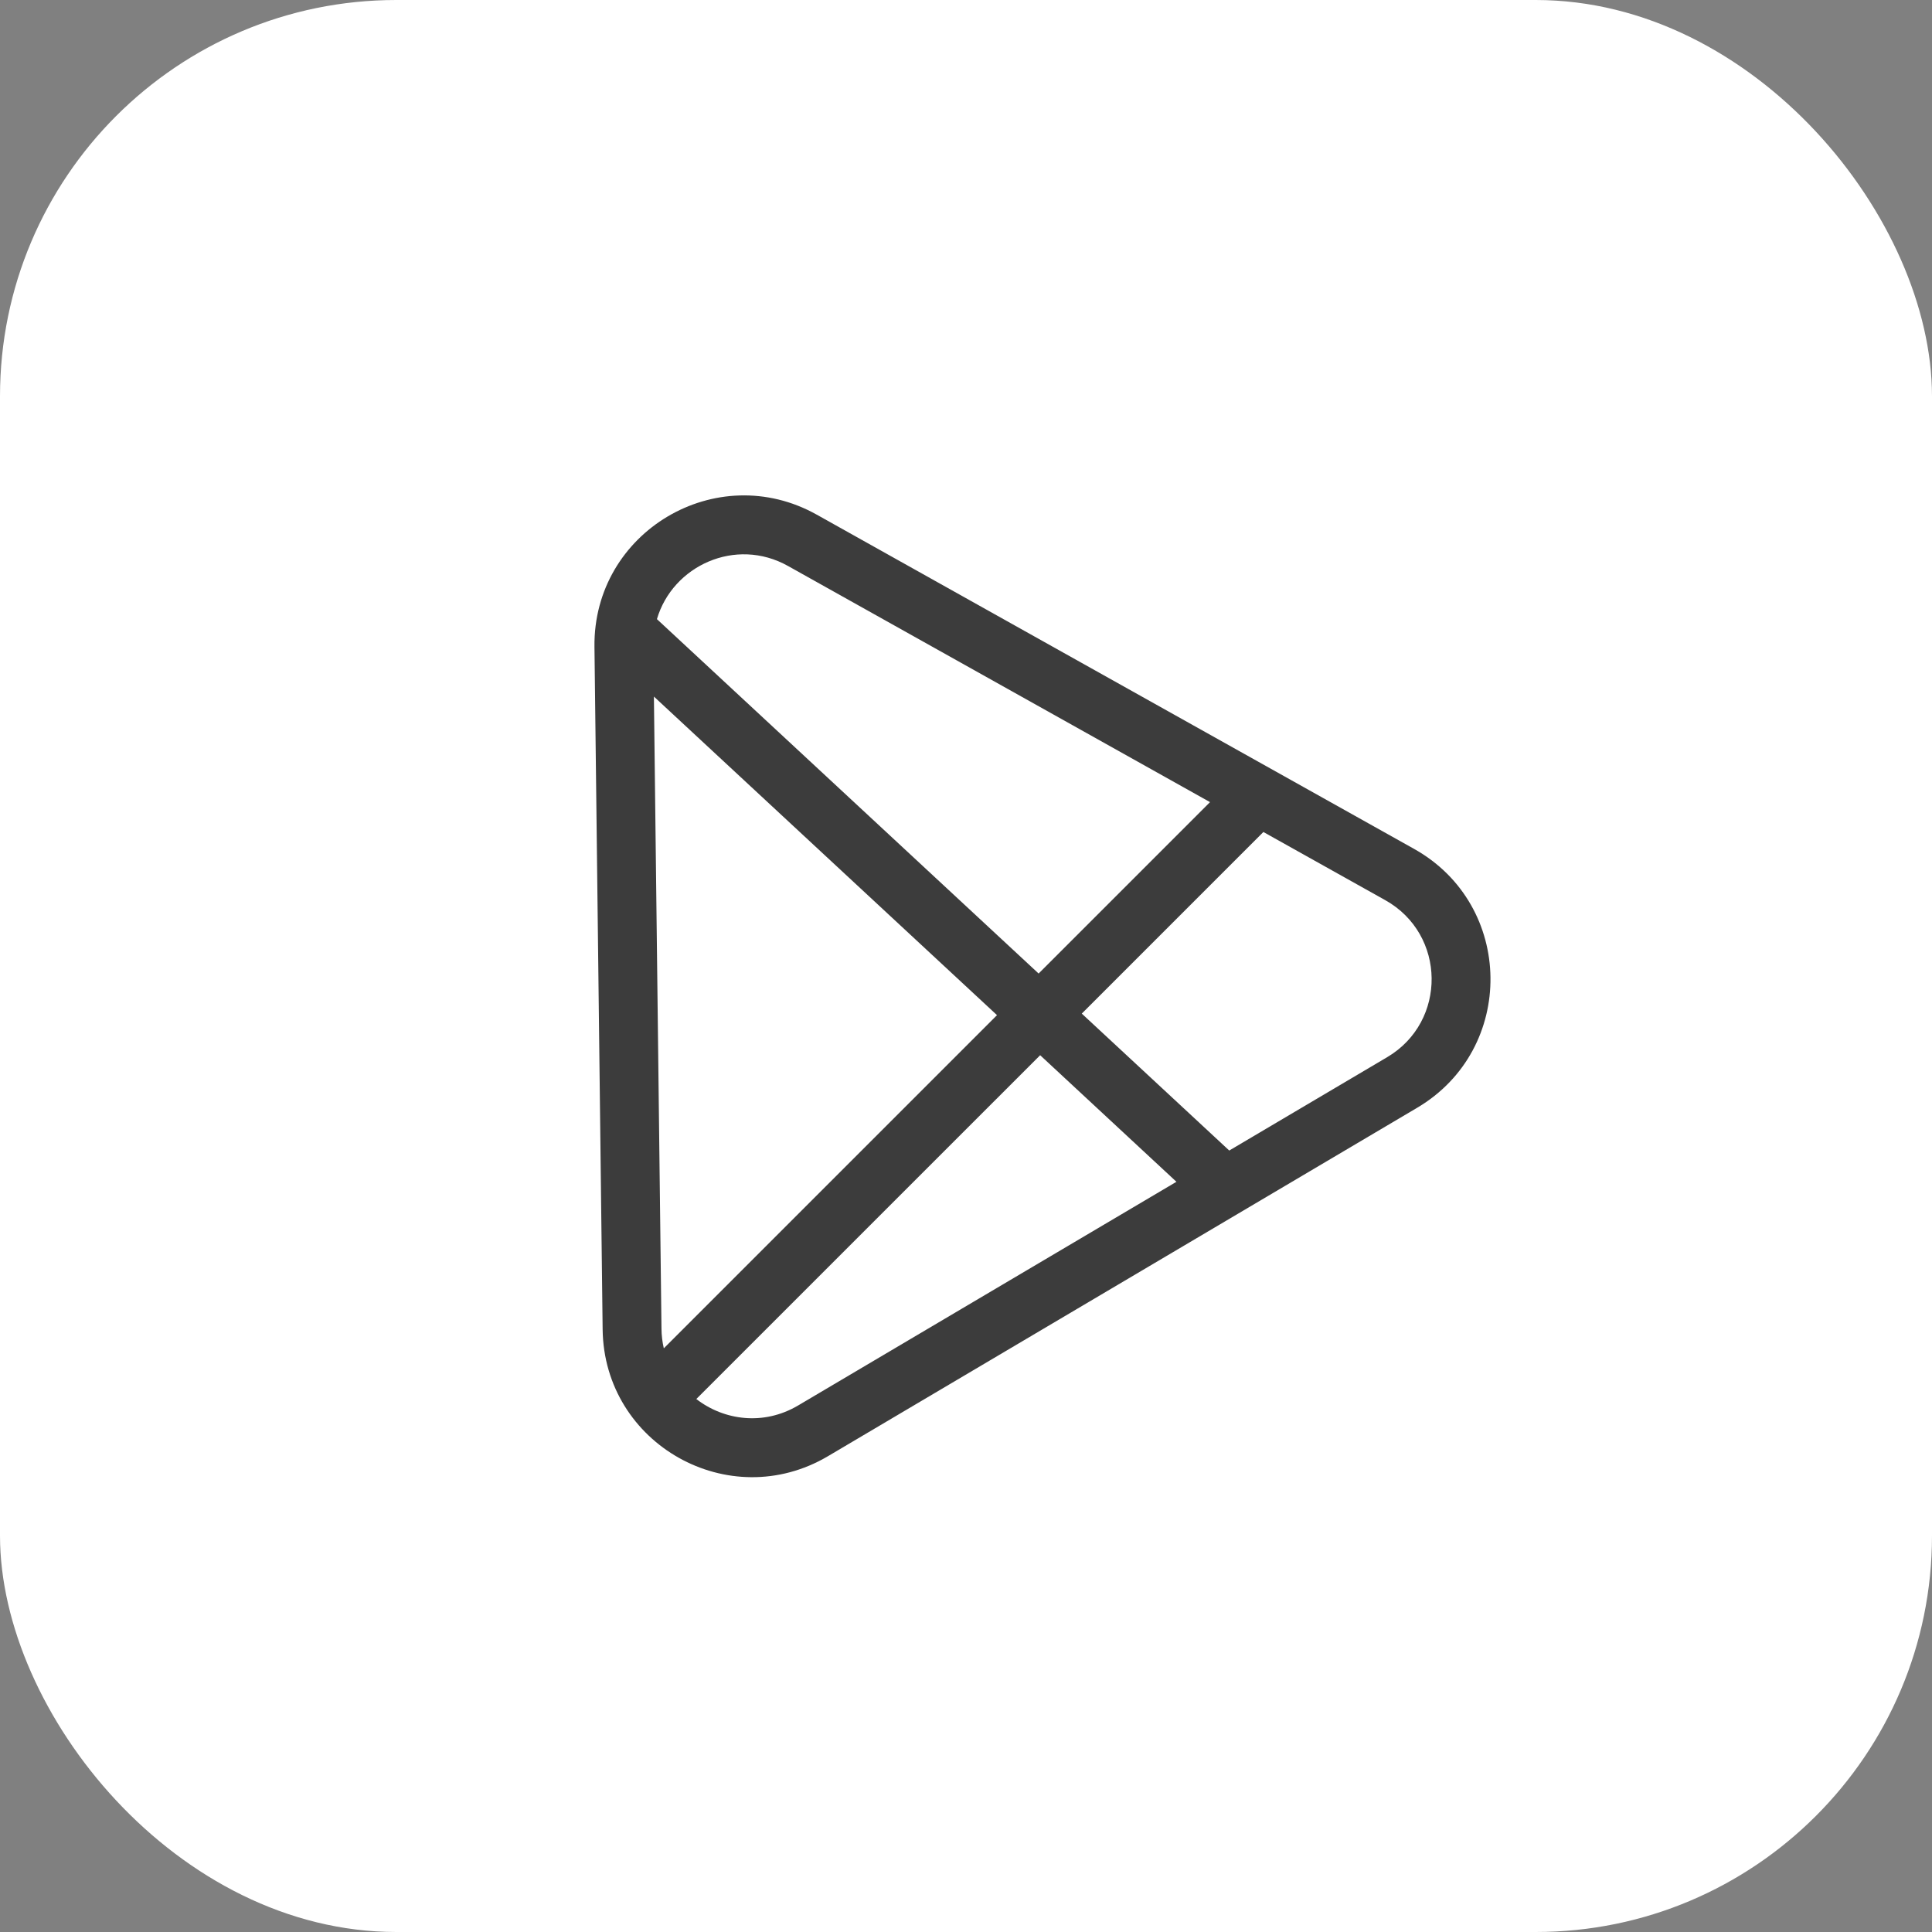
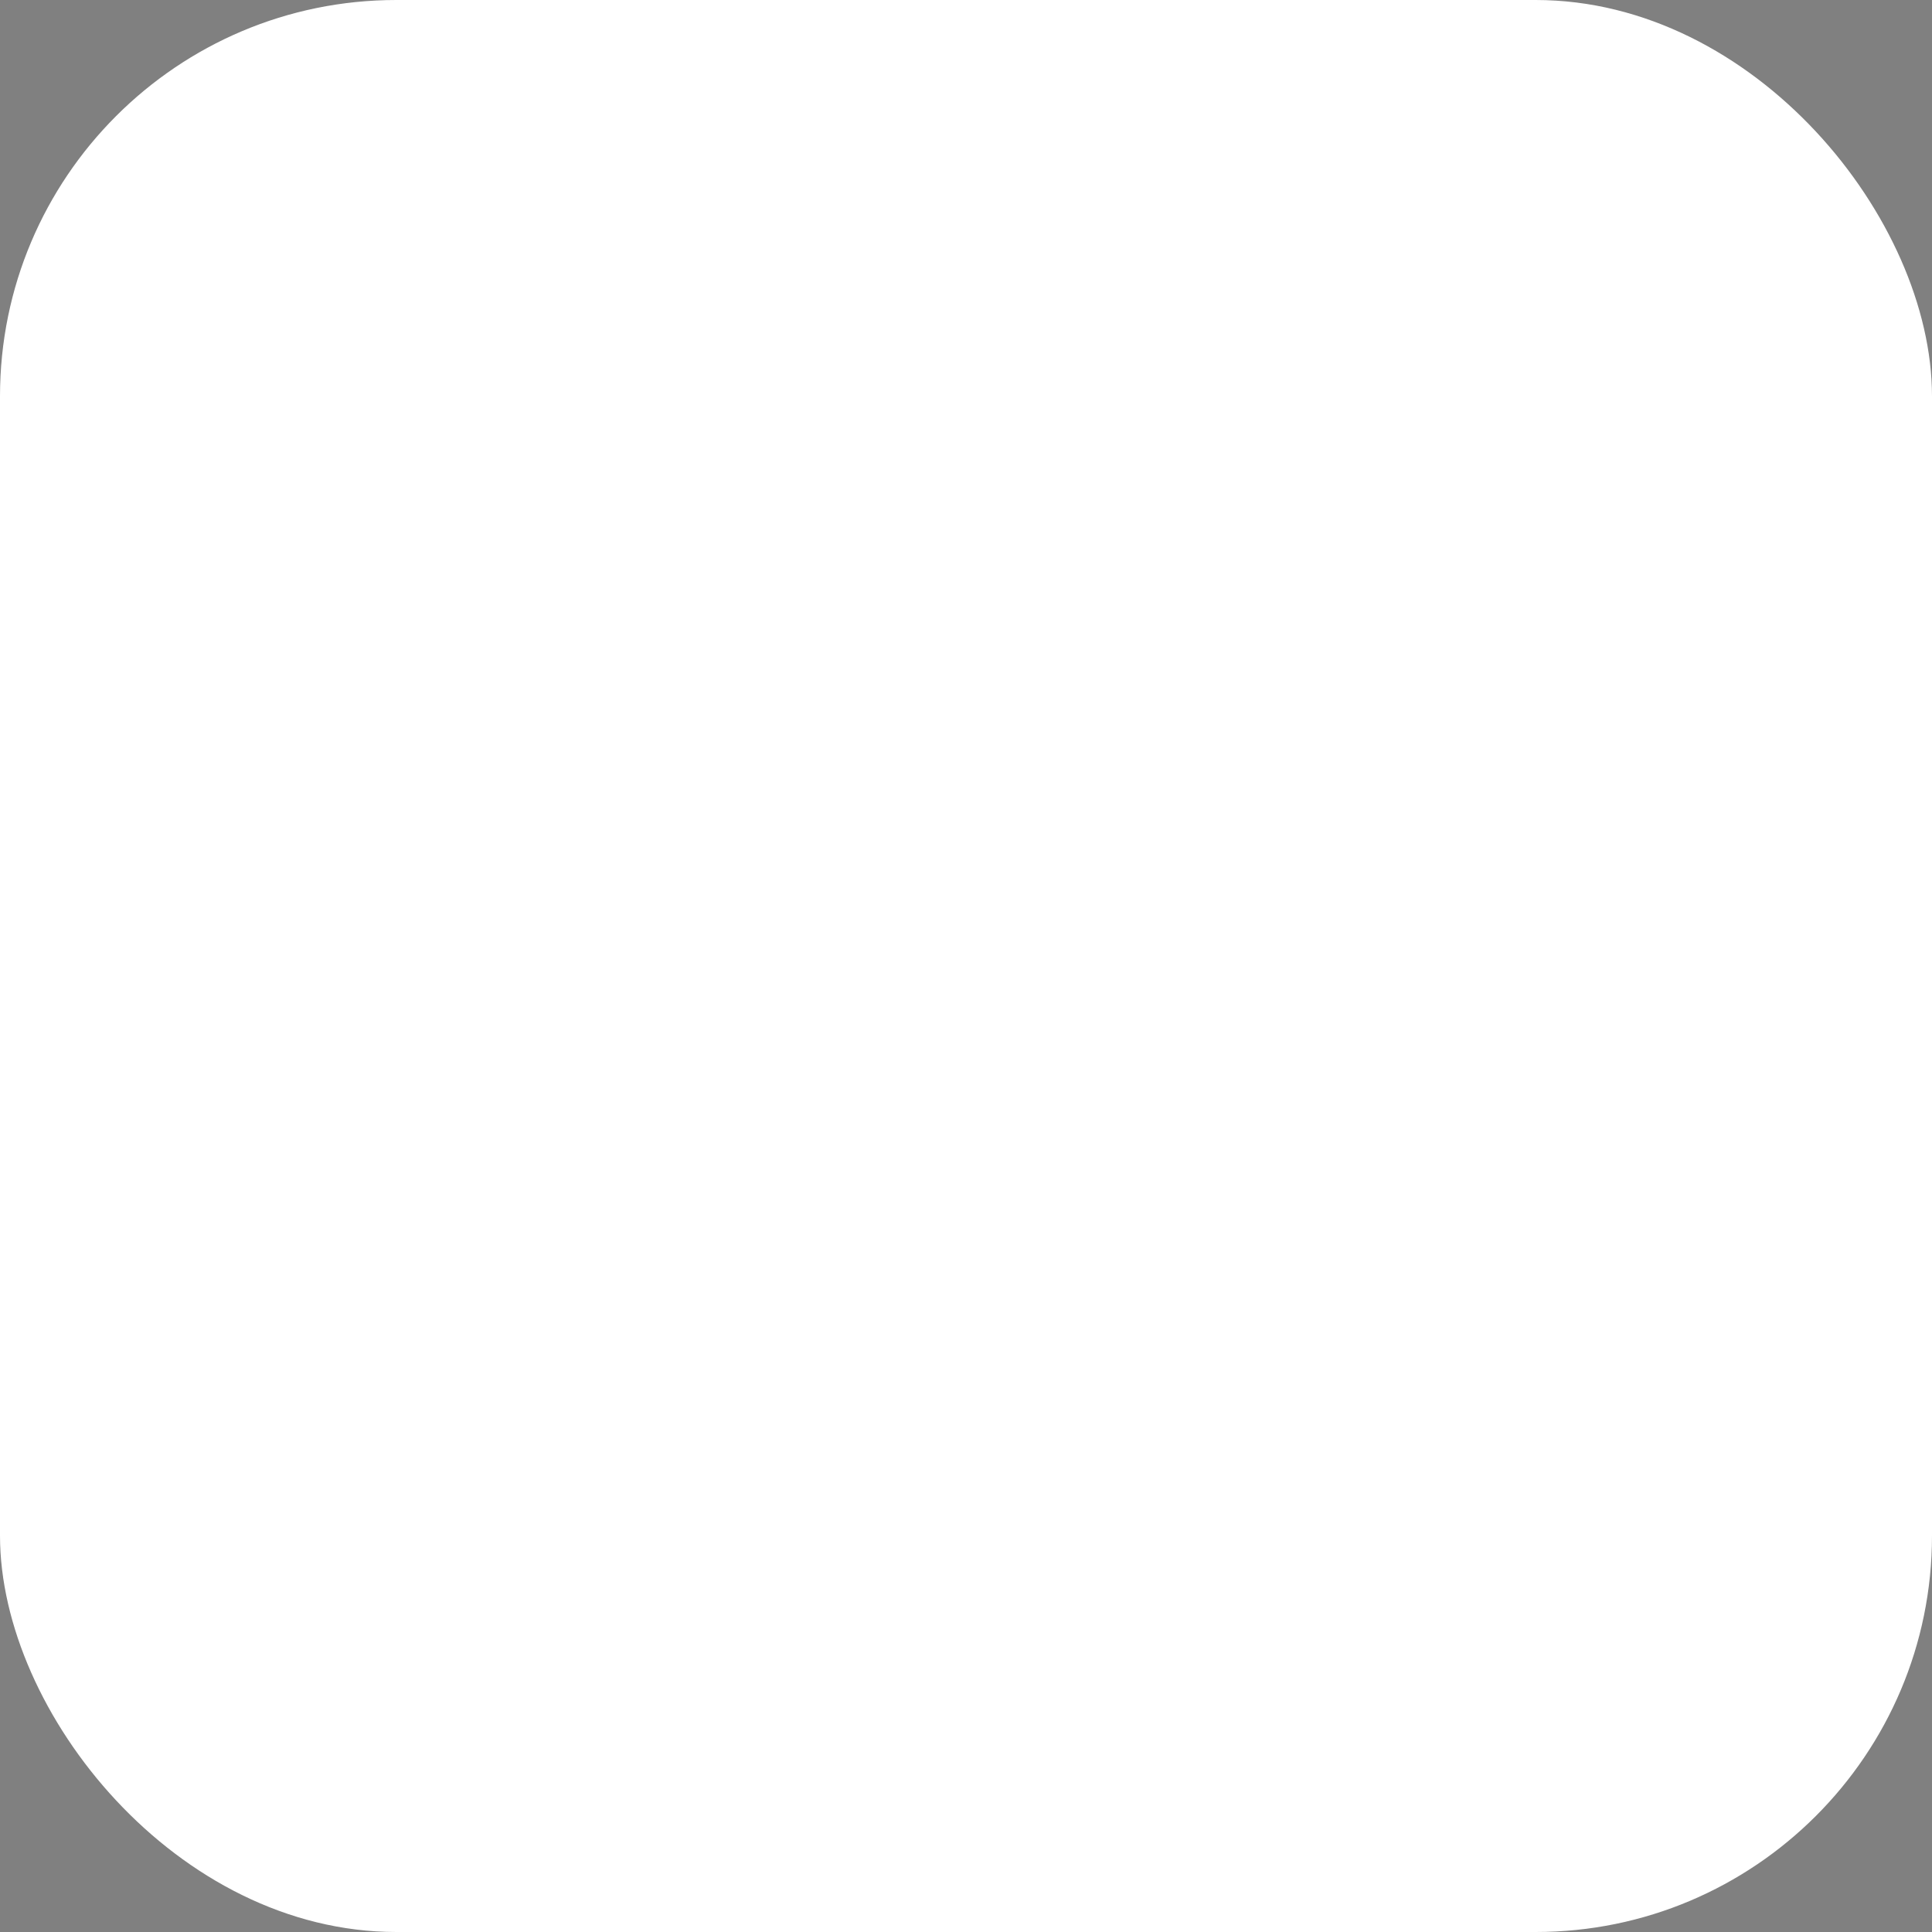
<svg xmlns="http://www.w3.org/2000/svg" width="39" height="39" viewBox="0 0 39 39" fill="none">
  <rect x="0" y="0" width="39" height="39" fill="#808080" stroke="none" />
  <rect width="39" height="39" rx="8" fill="white" />
-   <path fill-rule="evenodd" clip-rule="evenodd" d="M28.607 22.362L16.714 29.395C14.719 30.575 12.193 29.154 12.165 26.836L12 13.055C11.973 10.737 14.463 9.256 16.487 10.389L28.545 17.136C30.574 18.271 30.608 21.179 28.607 22.362ZM28.003 21.34C29.215 20.622 29.194 18.861 27.965 18.172L25.503 16.795L21.837 20.461L24.814 23.225L28.003 21.34ZM23.748 23.856L16.11 28.372C15.415 28.783 14.615 28.674 14.056 28.241L20.997 21.301L23.748 23.856ZM20.966 19.652L24.426 16.192L15.907 11.425C14.848 10.832 13.577 11.421 13.261 12.498L20.966 19.652ZM13.2 14.061L20.126 20.492L13.4 27.218C13.371 27.092 13.354 26.959 13.353 26.822L13.2 14.061Z" fill="#3C3C3C" />
</svg>